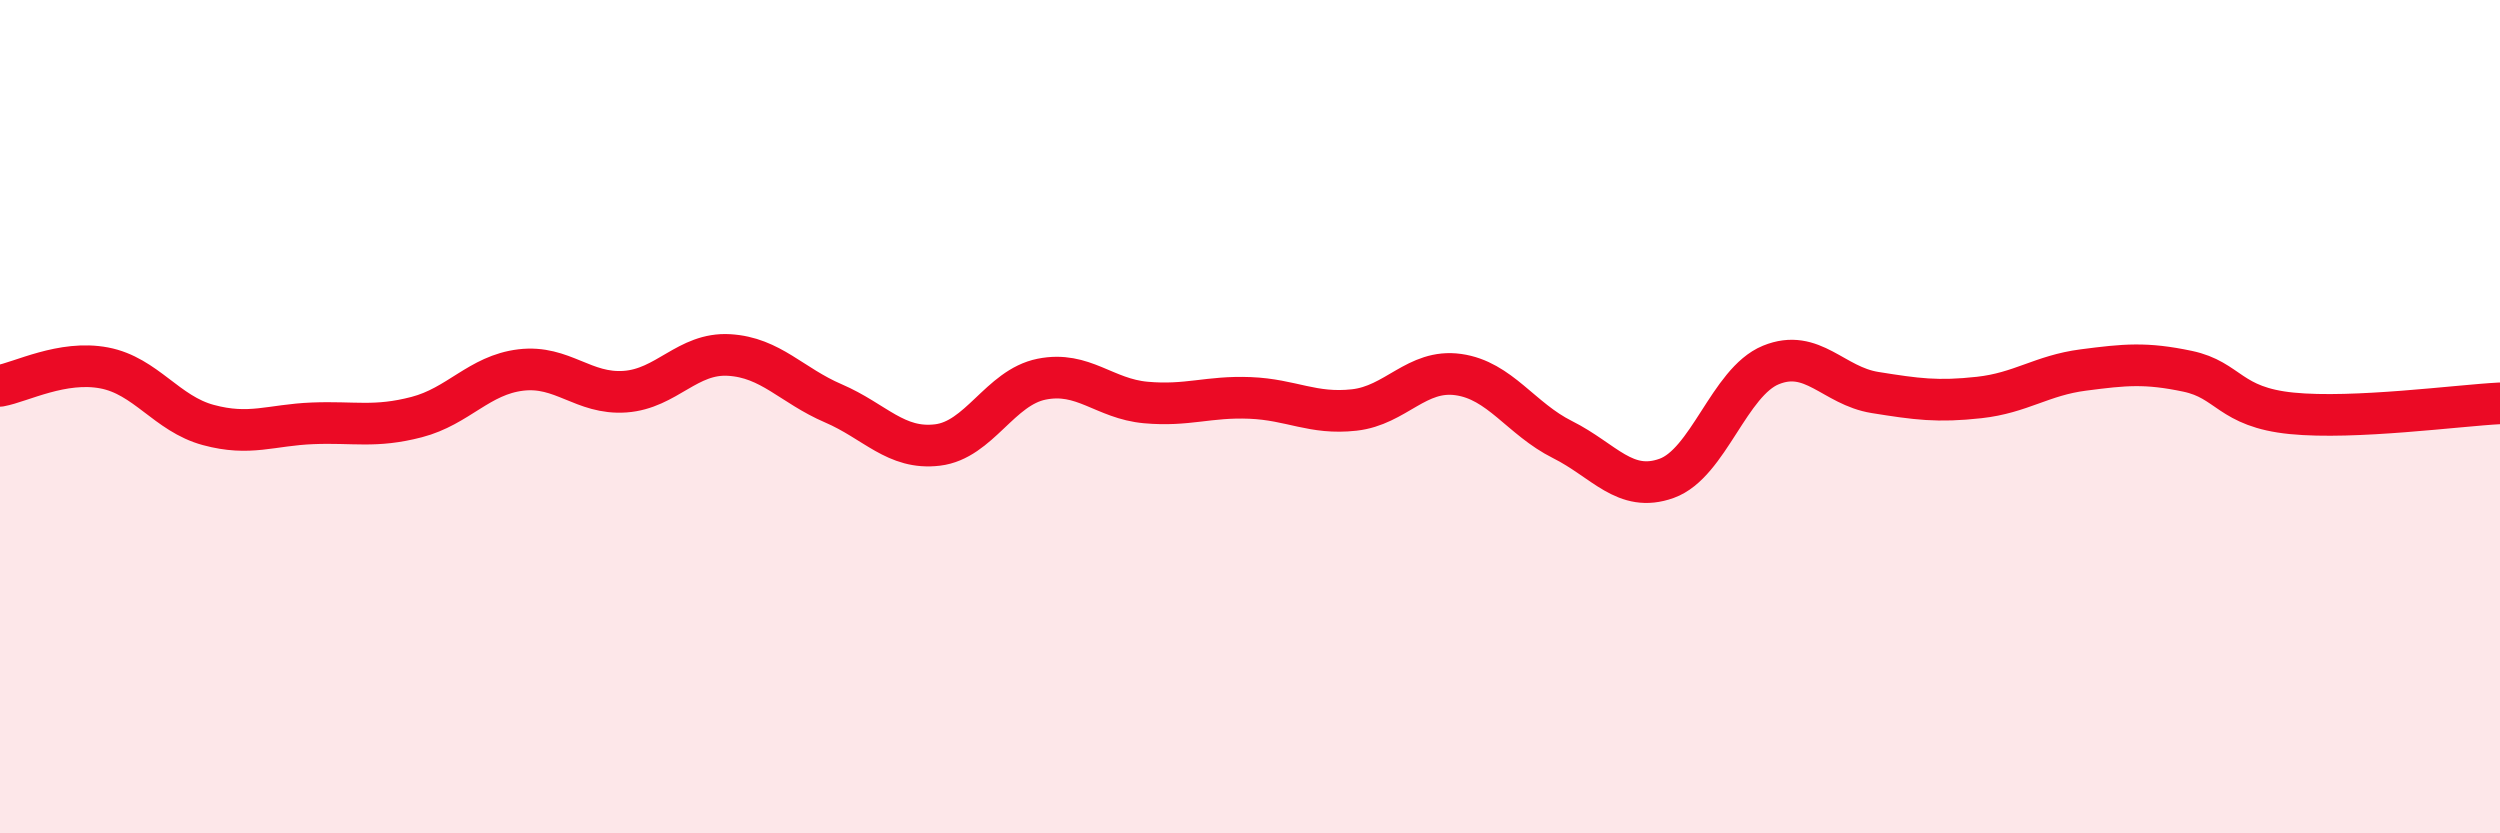
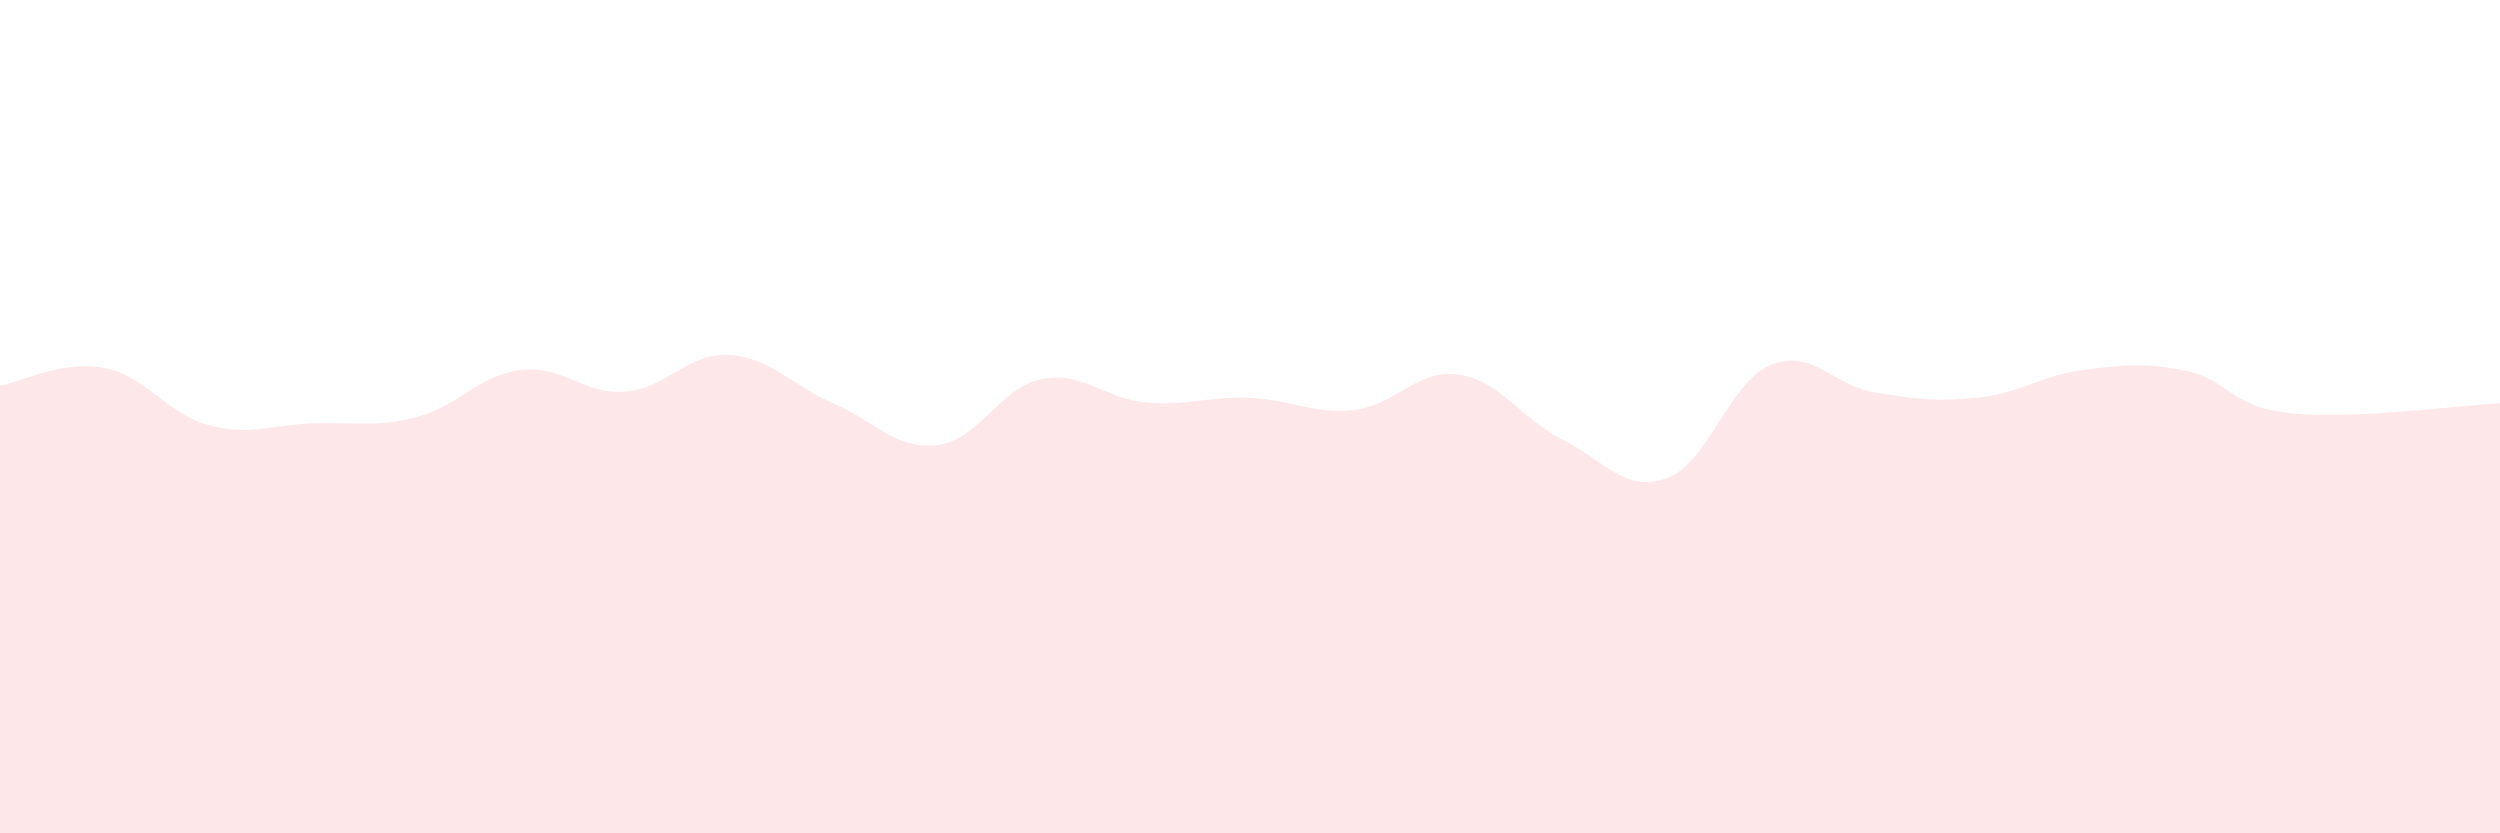
<svg xmlns="http://www.w3.org/2000/svg" width="60" height="20" viewBox="0 0 60 20">
  <path d="M 0,9.26 C 0.5,9.17 1.5,8.64 2.5,8.83 C 3.5,9.02 4,9.93 5,10.2 C 6,10.47 6.5,10.2 7.5,10.16 C 8.5,10.12 9,10.27 10,10.01 C 11,9.75 11.5,9 12.5,8.88 C 13.5,8.76 14,9.47 15,9.4 C 16,9.33 16.5,8.46 17.5,8.52 C 18.5,8.58 19,9.25 20,9.68 C 21,10.11 21.5,10.8 22.5,10.68 C 23.5,10.56 24,9.3 25,9.1 C 26,8.9 26.5,9.57 27.5,9.66 C 28.5,9.75 29,9.51 30,9.55 C 31,9.59 31.5,9.95 32.5,9.84 C 33.5,9.73 34,8.85 35,8.99 C 36,9.13 36.5,10.05 37.5,10.55 C 38.5,11.05 39,11.84 40,11.48 C 41,11.12 41.5,9.17 42.5,8.76 C 43.5,8.35 44,9.26 45,9.42 C 46,9.58 46.5,9.65 47.5,9.54 C 48.5,9.43 49,9.01 50,8.88 C 51,8.75 51.5,8.7 52.5,8.91 C 53.5,9.12 53.5,9.77 55,9.92 C 56.5,10.07 59,9.73 60,9.68L60 20L0 20Z" fill="#EB0A25" opacity="0.1" stroke-linecap="round" stroke-linejoin="round" />
-   <path d="M 0,9.26 C 0.5,9.17 1.5,8.64 2.5,8.83 C 3.5,9.02 4,9.93 5,10.2 C 6,10.47 6.5,10.2 7.5,10.16 C 8.5,10.12 9,10.27 10,10.01 C 11,9.75 11.5,9 12.5,8.88 C 13.5,8.76 14,9.47 15,9.4 C 16,9.33 16.5,8.46 17.5,8.52 C 18.5,8.58 19,9.25 20,9.68 C 21,10.11 21.5,10.8 22.5,10.68 C 23.5,10.56 24,9.3 25,9.1 C 26,8.9 26.5,9.57 27.5,9.66 C 28.5,9.75 29,9.51 30,9.55 C 31,9.59 31.5,9.95 32.5,9.84 C 33.5,9.73 34,8.85 35,8.99 C 36,9.13 36.5,10.05 37.5,10.55 C 38.5,11.05 39,11.84 40,11.48 C 41,11.12 41.5,9.17 42.5,8.76 C 43.5,8.35 44,9.26 45,9.42 C 46,9.58 46.5,9.65 47.5,9.54 C 48.5,9.43 49,9.01 50,8.88 C 51,8.75 51.5,8.7 52.5,8.91 C 53.5,9.12 53.5,9.77 55,9.92 C 56.5,10.07 59,9.73 60,9.68" stroke="#EB0A25" stroke-width="1" fill="none" stroke-linecap="round" stroke-linejoin="round" />
</svg>